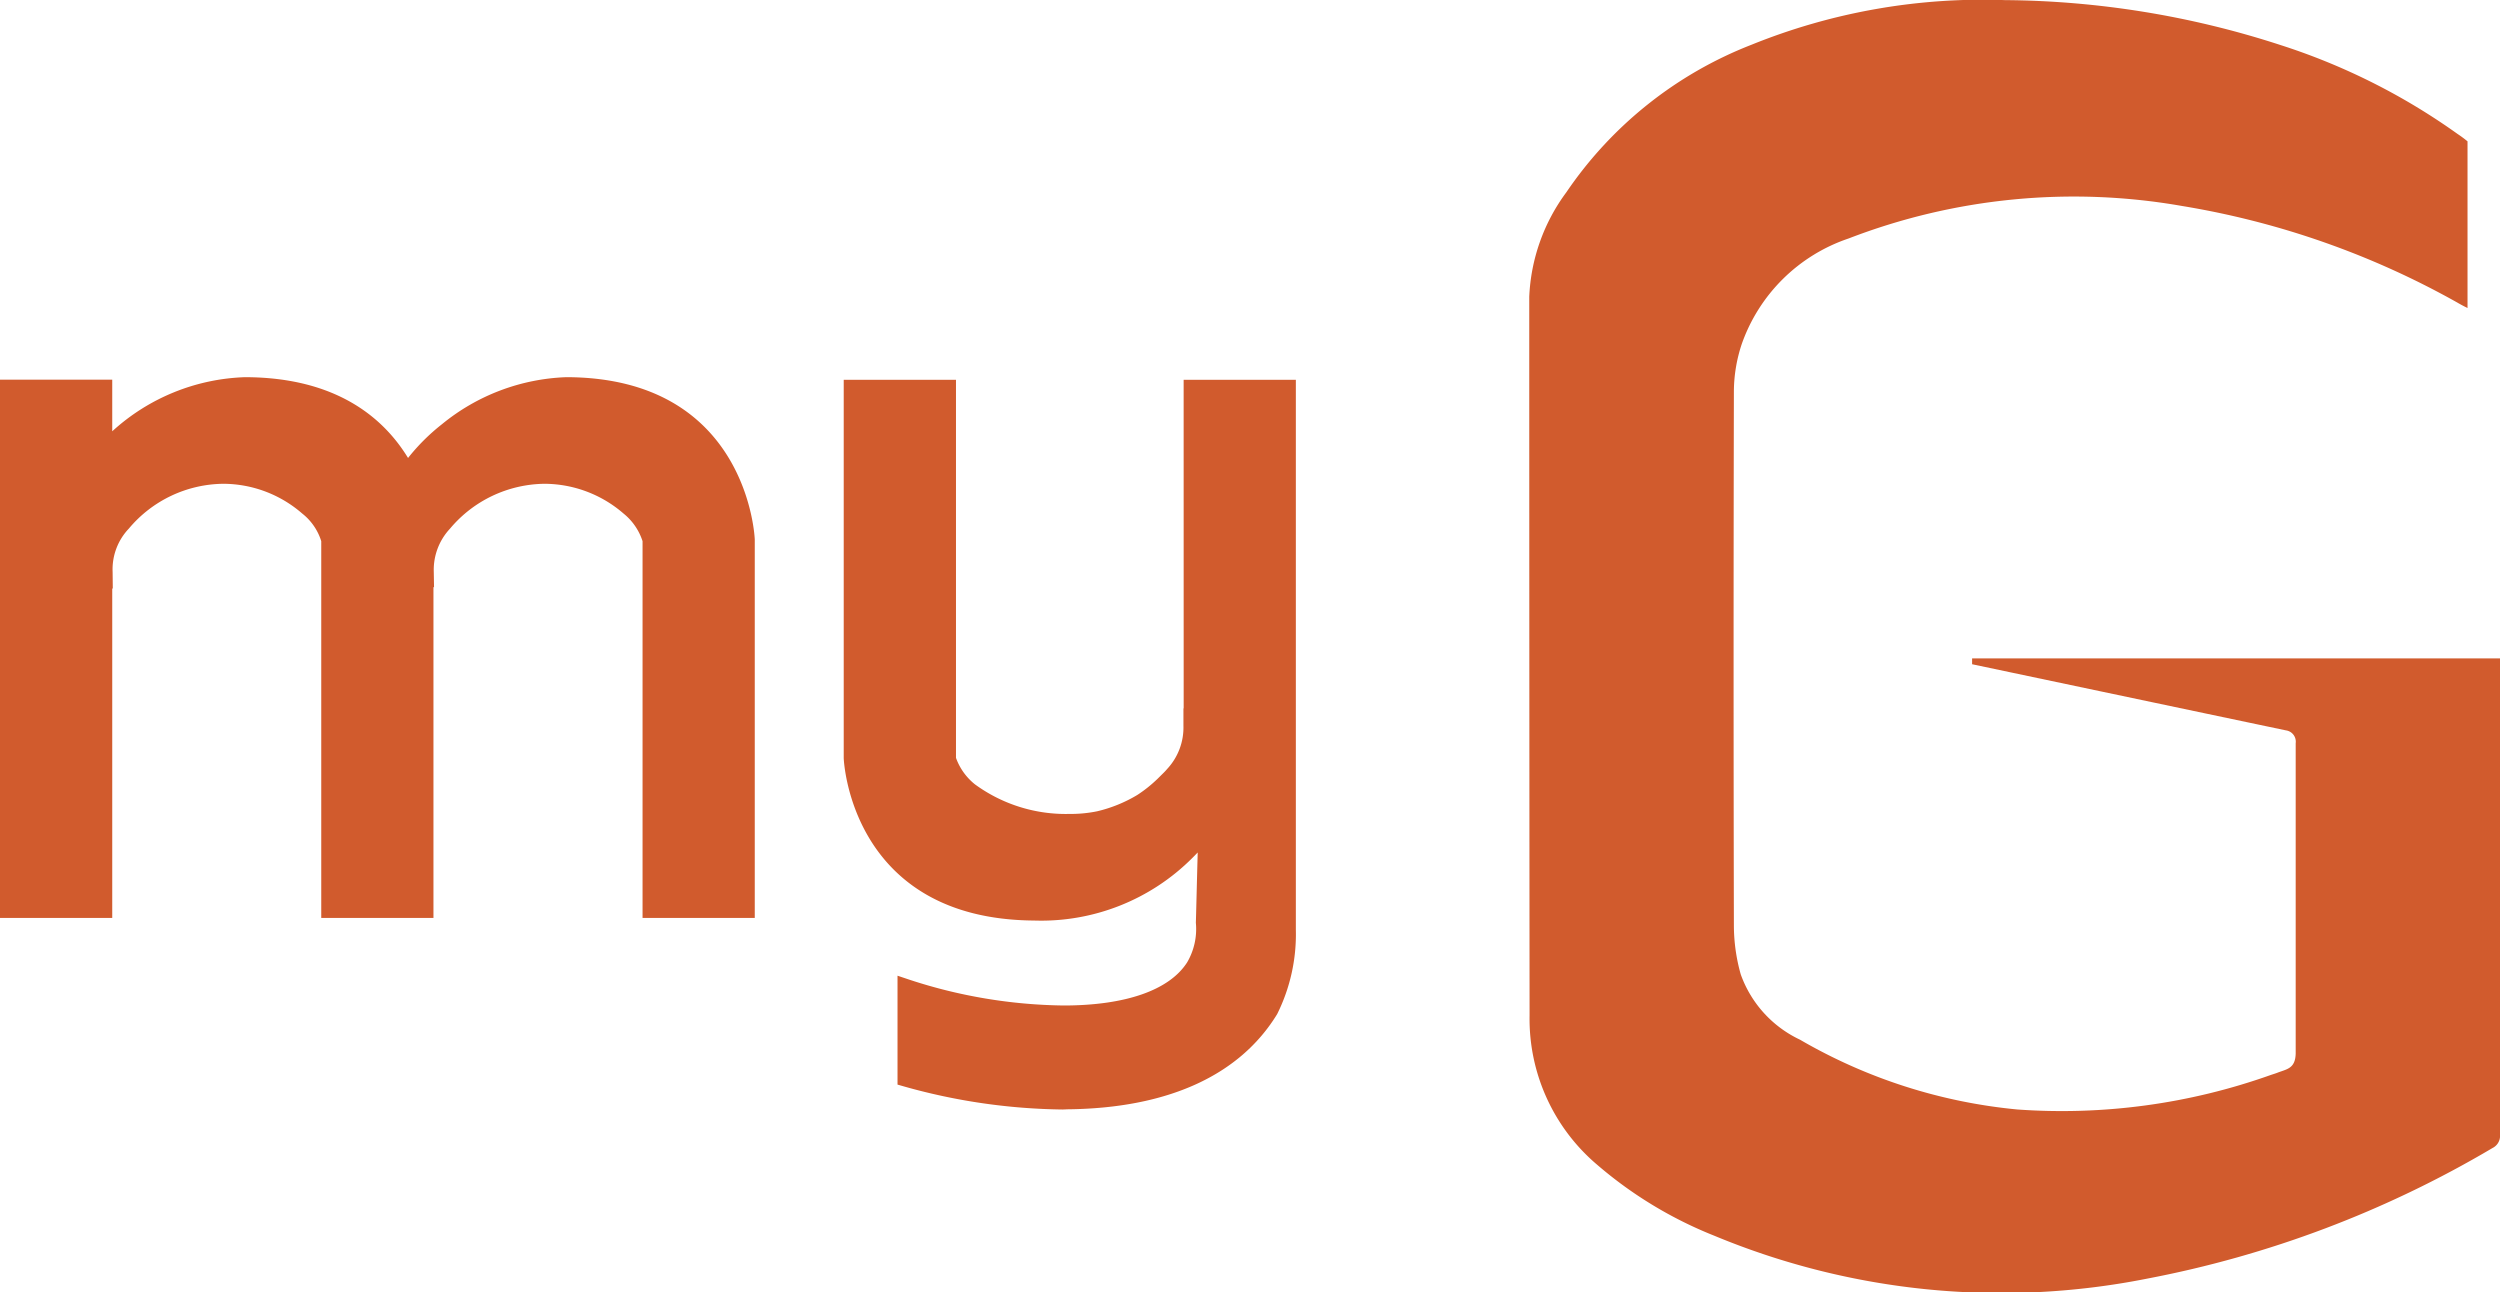
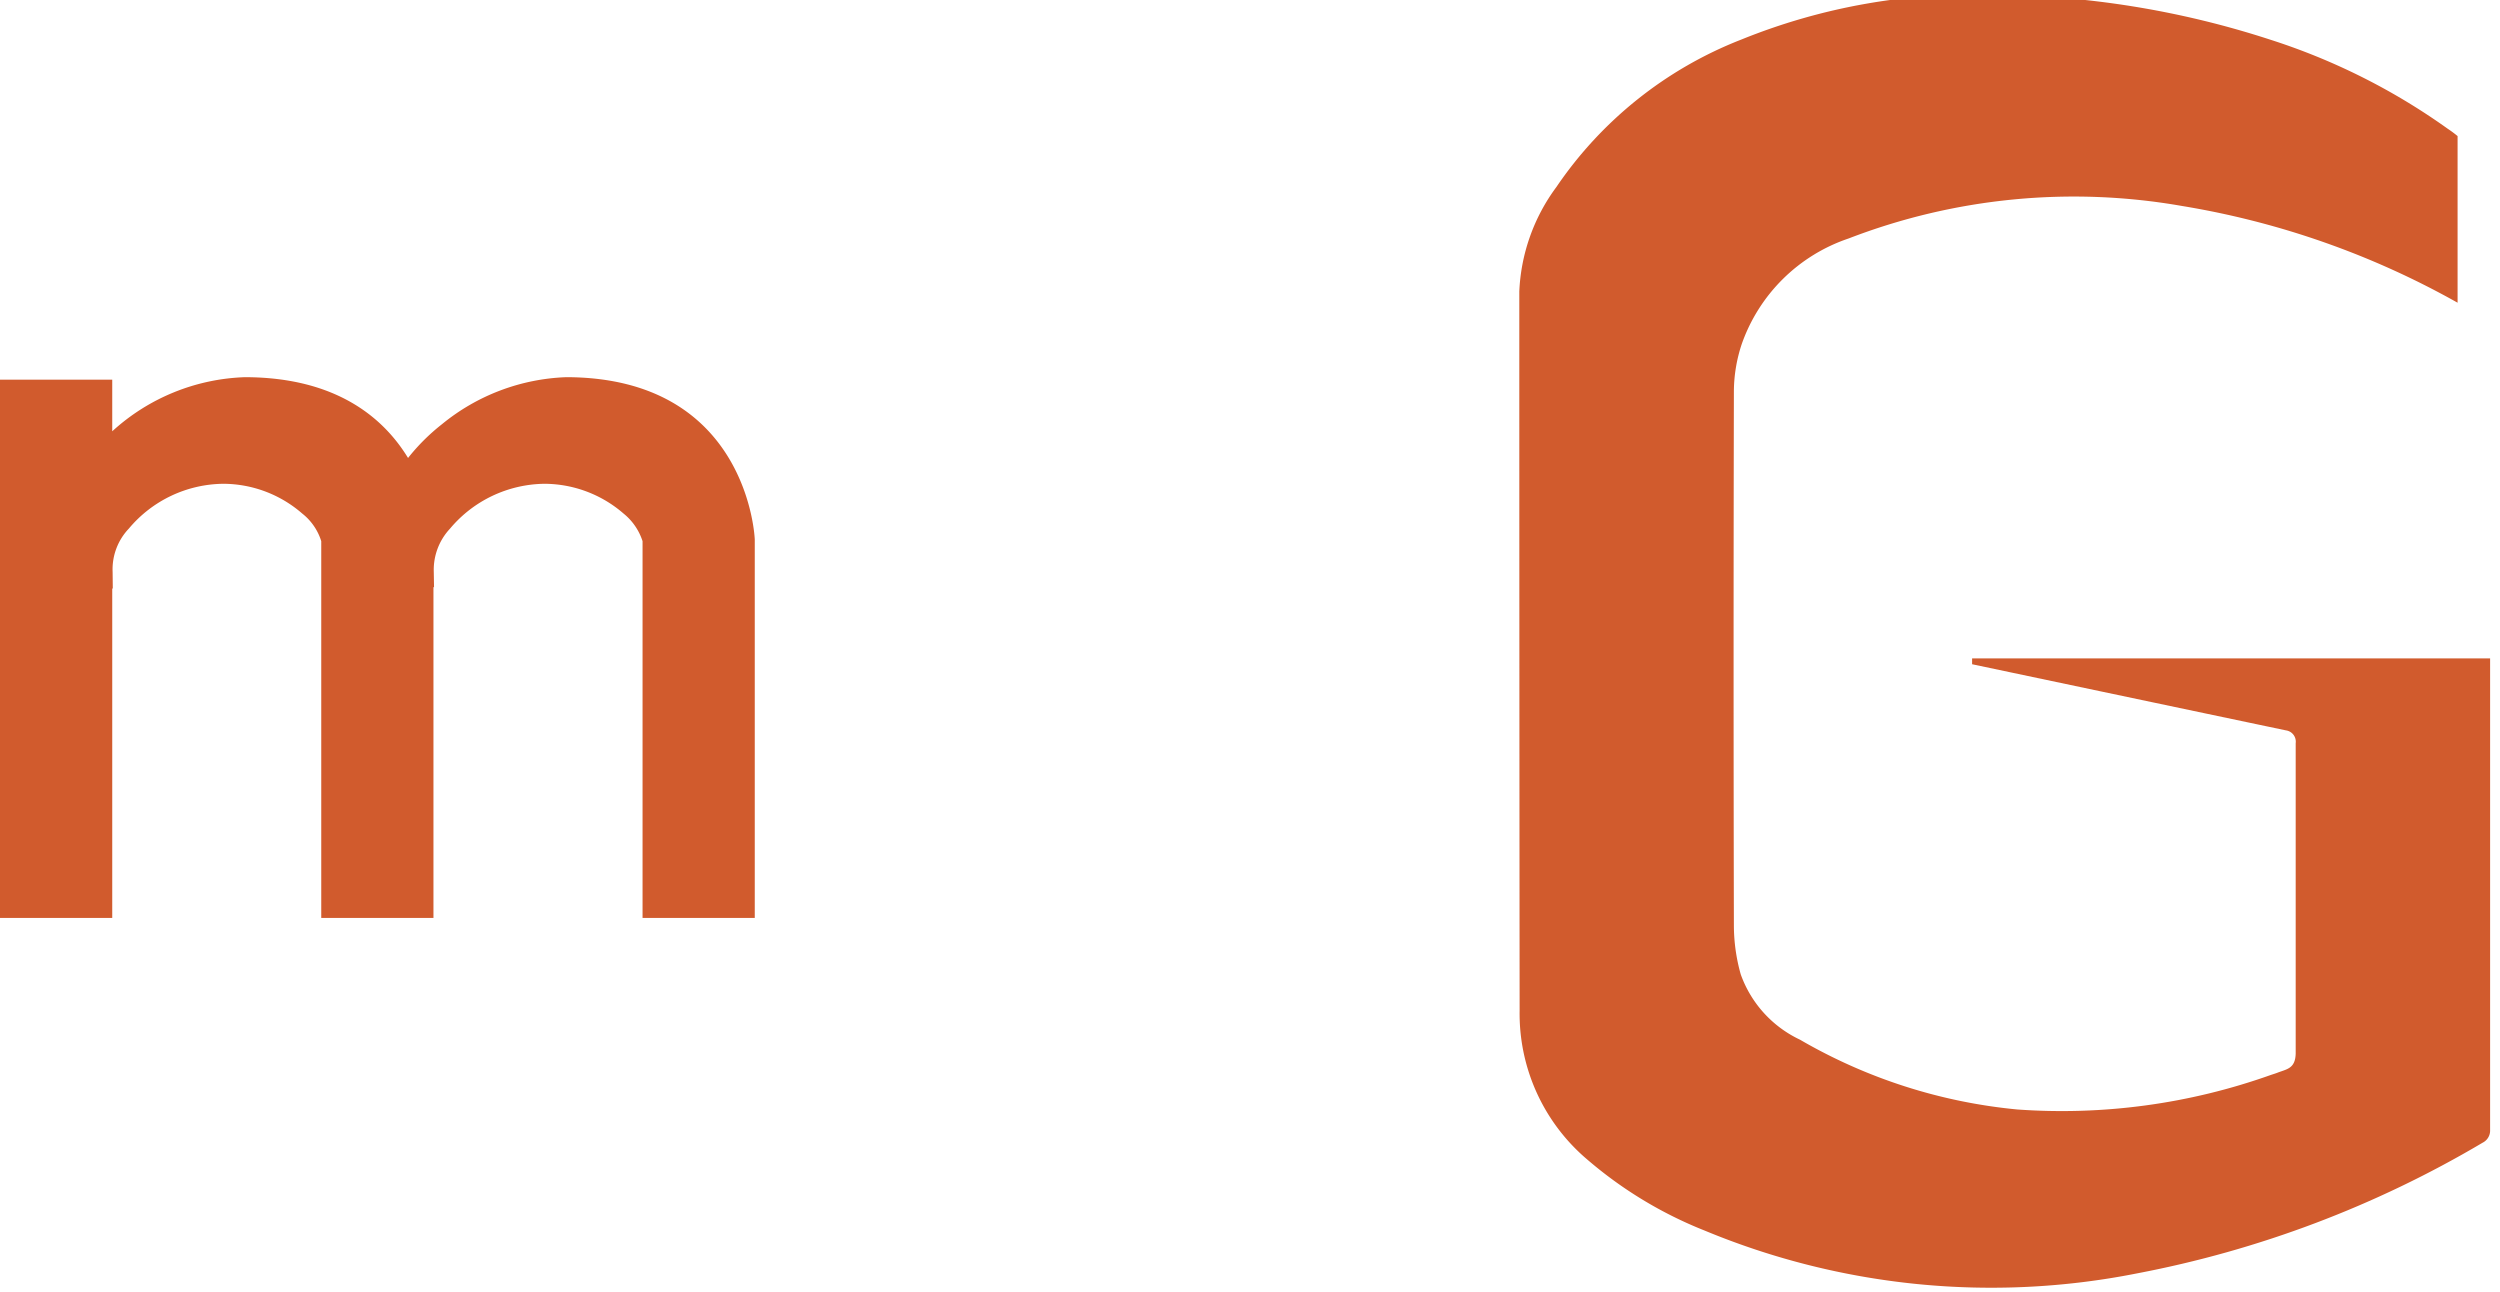
<svg xmlns="http://www.w3.org/2000/svg" id="Group_1508" data-name="Group 1508" width="85.689" height="44.301" viewBox="0 0 85.689 44.301">
  <g id="Group_1507" data-name="Group 1507" transform="translate(0 0)">
    <path id="Path_4567" data-name="Path 4567" d="M237.455,419.647a7.123,7.123,0,0,0-4.258,1.611,6.993,6.993,0,0,0-1.164,1.158c-.822-1.35-2.433-2.764-5.589-2.769a7.088,7.088,0,0,0-4.55,1.855v-1.77h-3.848v18.449h3.848V426.888l.019.006-.006-.572a2.025,2.025,0,0,1,.558-1.487,4.276,4.276,0,0,1,3.241-1.534,4.141,4.141,0,0,1,2.7,1.02,1.935,1.935,0,0,1,.652.947v12.913h3.846v-11.34l.02.007-.009-.526a2.065,2.065,0,0,1,.558-1.485,4.287,4.287,0,0,1,3.246-1.536,4.156,4.156,0,0,1,2.7,1.02,2.01,2.01,0,0,1,.652.947v12.913h3.846V425.213c0-.056-.23-5.56-6.467-5.566" transform="translate(-218.047 -406.719)" fill="#d15b2d" fill-rule="evenodd" />
-     <path id="Path_4568" data-name="Path 4568" d="M268.752,431.031l-.008,0,0,.6a2.085,2.085,0,0,1-.567,1.487c-.028.035-.06.067-.091.1l-.225.223a4.586,4.586,0,0,1-.7.559,4.817,4.817,0,0,1-1.377.559,4.541,4.541,0,0,1-.948.09,5.273,5.273,0,0,1-3.238-1.014,2.043,2.043,0,0,1-.65-.908V419.768H257.1v12.963c0,.058.227,5.527,6.522,5.572a7.319,7.319,0,0,0,5.427-2.145c.027-.026.093-.093.184-.188-.025.91-.057,2.253-.063,2.411a2.262,2.262,0,0,1-.3,1.357c-.609.952-2.111,1.477-4.237,1.477a17.533,17.533,0,0,1-5.271-.881l-.418-.14v3.732l.23.066a20.806,20.806,0,0,0,5.43.788l.164-.007c3.425-.034,5.9-1.154,7.189-3.264a6.139,6.139,0,0,0,.64-2.886V419.768h-3.846Z" transform="translate(-228.181 -406.751)" fill="#d15b2d" fill-rule="evenodd" />
-     <path id="Path_4569" data-name="Path 4569" d="M304.009,424.756v.2c.251.053,8.026,1.694,10.757,2.267a.391.391,0,0,1,.334.441v10.639c-.014.5-.286.528-.6.644-.084.035-.167.058-.261.09a21.337,21.337,0,0,1-8.682,1.18,18.254,18.254,0,0,1-7.447-2.392,3.938,3.938,0,0,1-2.031-2.239,6.2,6.2,0,0,1-.235-1.688q-.02-9.149,0-18.313a5.226,5.226,0,0,1,.268-1.6,5.868,5.868,0,0,1,3.664-3.622,21.455,21.455,0,0,1,11.428-1.114,28.772,28.772,0,0,1,9.445,3.316c.059.035.211.119.341.181v-5.712a3.991,3.991,0,0,0-.341-.253,21.975,21.975,0,0,0-6.1-3.058,31.184,31.184,0,0,0-9.412-1.53,21.117,21.117,0,0,0-8.7,1.534,13.658,13.658,0,0,0-6.337,5.055,6.473,6.473,0,0,0-1.27,3.58q0,12.32.011,24.642a6.552,6.552,0,0,0,2.319,5.11,14.19,14.19,0,0,0,4.017,2.432,25.611,25.611,0,0,0,14.806,1.474,36.744,36.744,0,0,0,11.865-4.483.464.464,0,0,0,.257-.4V424.756Z" transform="translate(-236.414 -402.189)" fill="#d15b2d" fill-rule="evenodd" />
+     <path id="Path_4569" data-name="Path 4569" d="M304.009,424.756v.2c.251.053,8.026,1.694,10.757,2.267a.391.391,0,0,1,.334.441v10.639c-.014.5-.286.528-.6.644-.084.035-.167.058-.261.09a21.337,21.337,0,0,1-8.682,1.18,18.254,18.254,0,0,1-7.447-2.392,3.938,3.938,0,0,1-2.031-2.239,6.2,6.2,0,0,1-.235-1.688q-.02-9.149,0-18.313a5.226,5.226,0,0,1,.268-1.6,5.868,5.868,0,0,1,3.664-3.622,21.455,21.455,0,0,1,11.428-1.114,28.772,28.772,0,0,1,9.445,3.316v-5.712a3.991,3.991,0,0,0-.341-.253,21.975,21.975,0,0,0-6.1-3.058,31.184,31.184,0,0,0-9.412-1.53,21.117,21.117,0,0,0-8.7,1.534,13.658,13.658,0,0,0-6.337,5.055,6.473,6.473,0,0,0-1.27,3.58q0,12.32.011,24.642a6.552,6.552,0,0,0,2.319,5.11,14.19,14.19,0,0,0,4.017,2.432,25.611,25.611,0,0,0,14.806,1.474,36.744,36.744,0,0,0,11.865-4.483.464.464,0,0,0,.257-.4V424.756Z" transform="translate(-236.414 -402.189)" fill="#d15b2d" fill-rule="evenodd" />
  </g>
</svg>